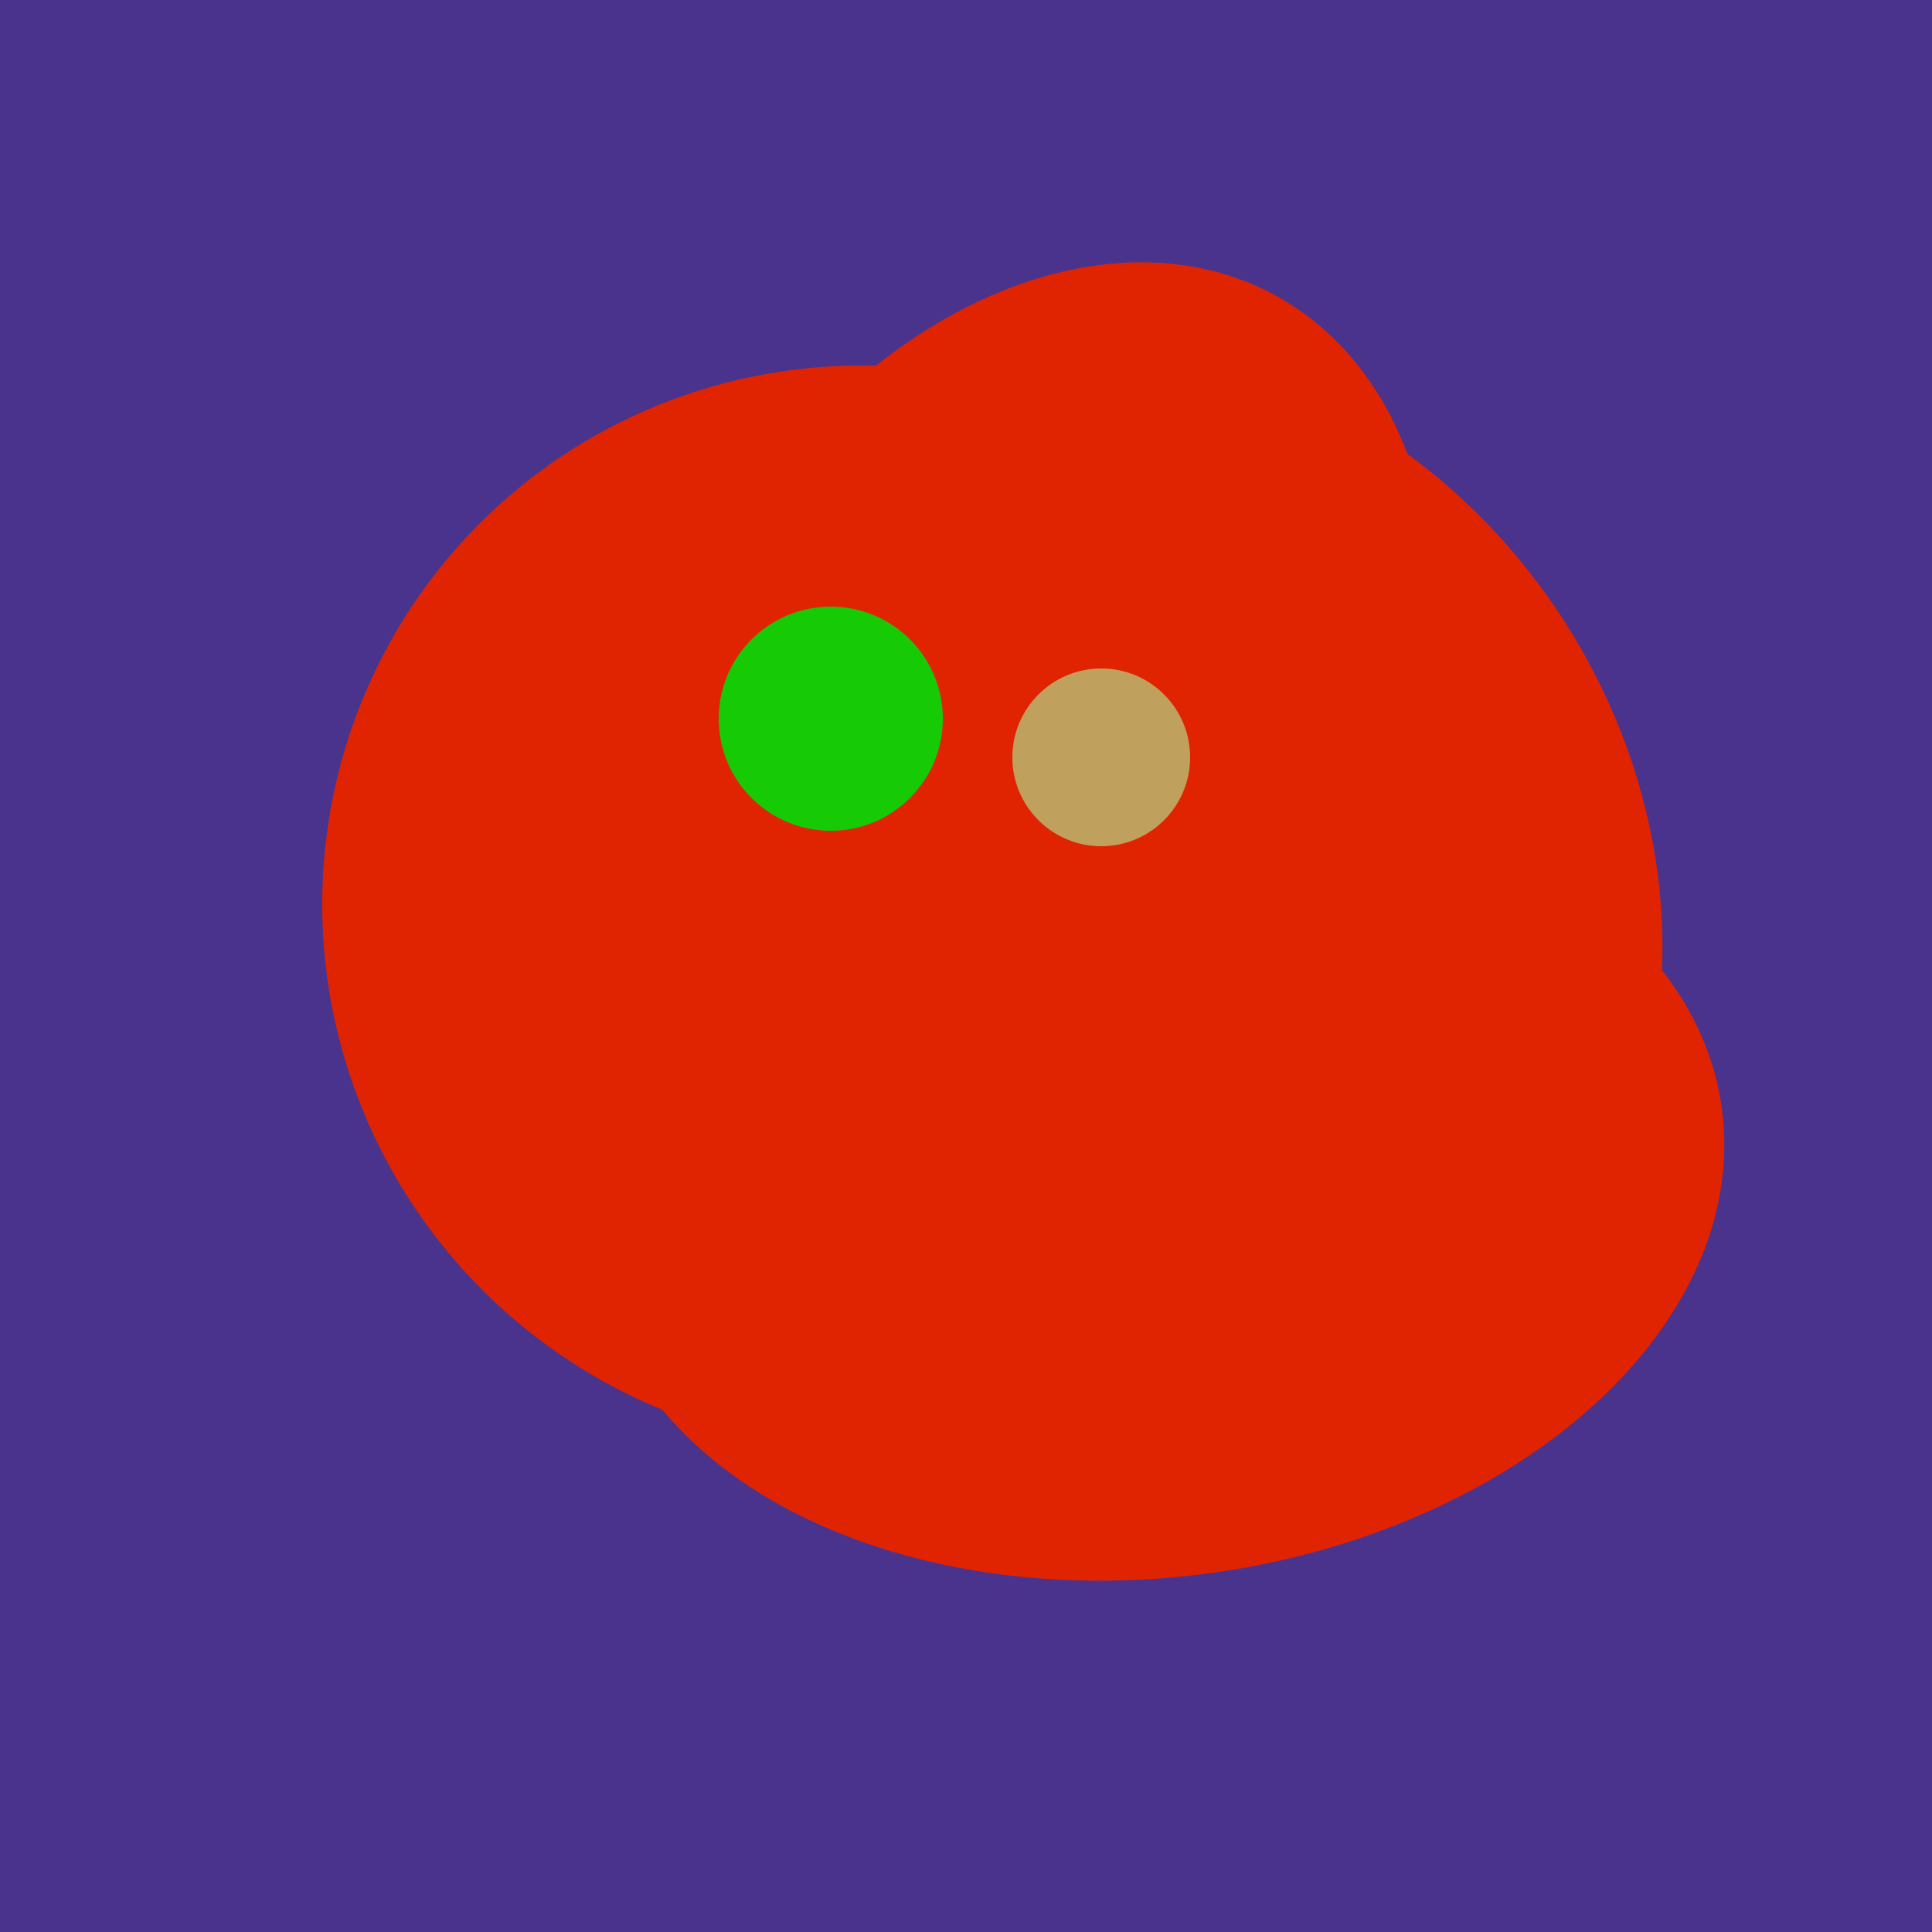
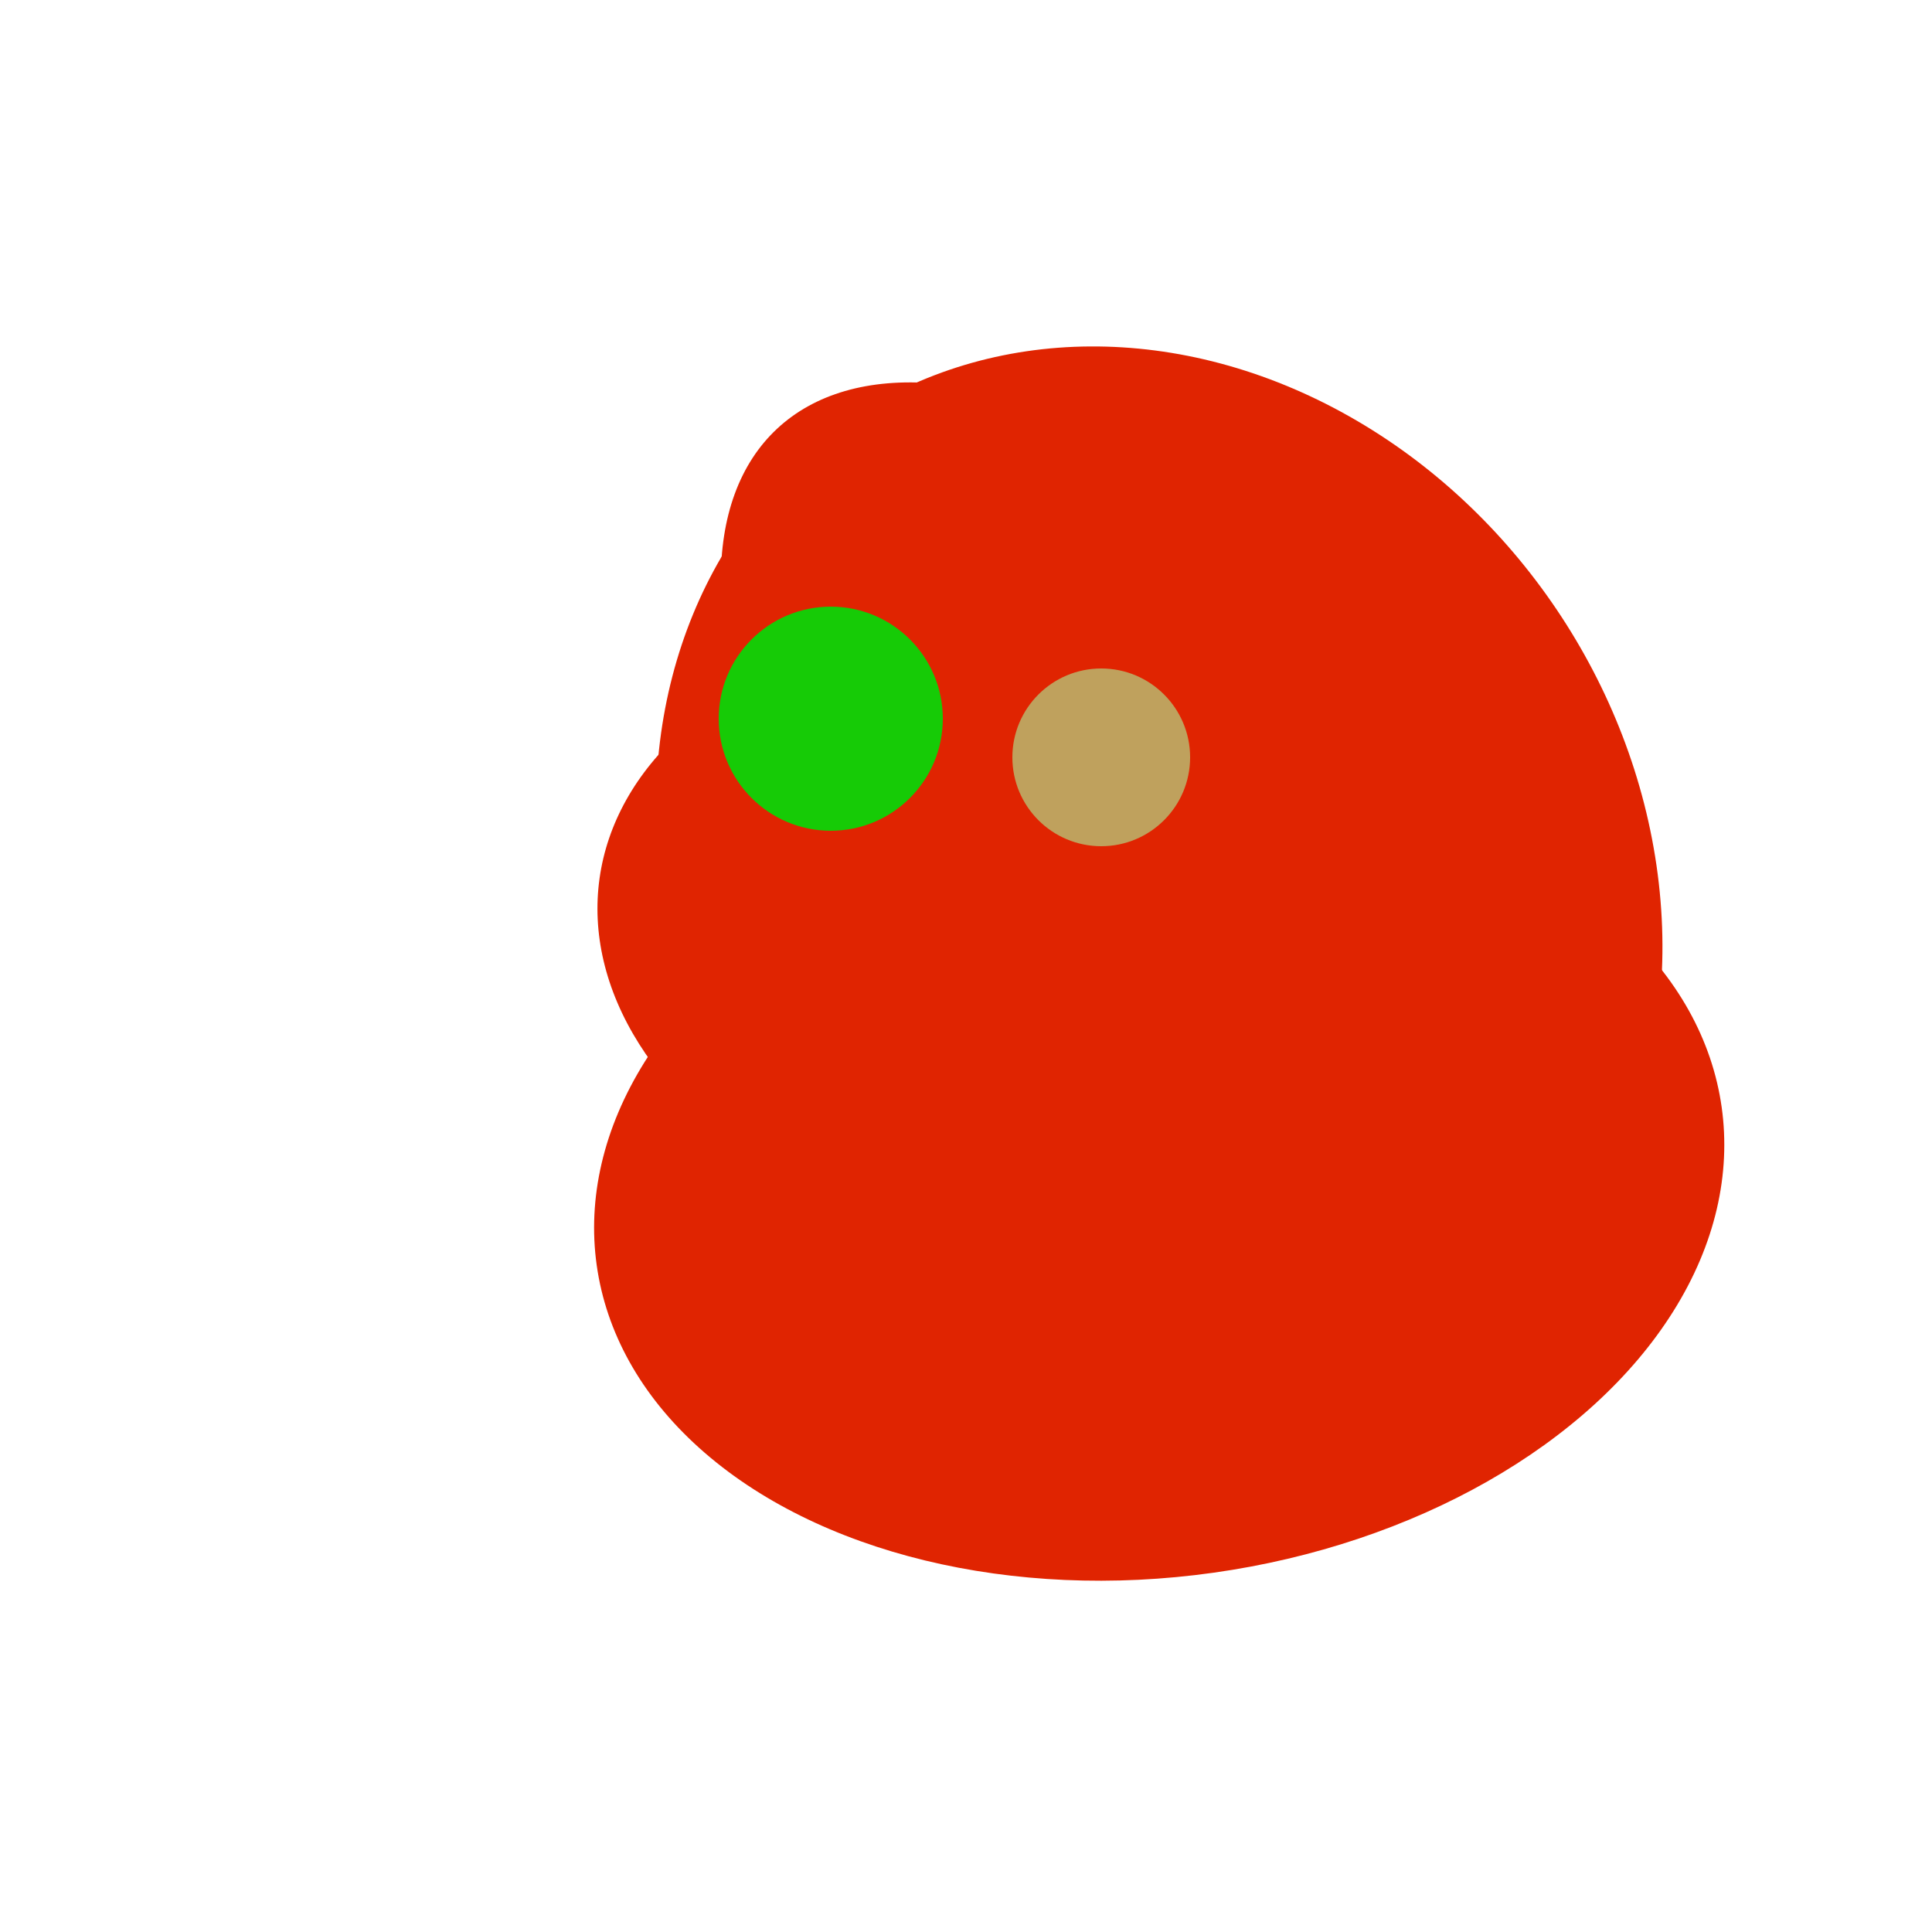
<svg xmlns="http://www.w3.org/2000/svg" width="500" height="500">
-   <rect width="500" height="500" fill="#4a338c" />
-   <ellipse cx="266" cy="193" rx="133" ry="95" transform="rotate(119, 266, 193)" fill="rgb(224,36,1)" />
  <ellipse cx="300" cy="307" rx="101" ry="147" transform="rotate(262, 300, 307)" fill="rgb(224,36,1)" />
-   <ellipse cx="224" cy="235" rx="140" ry="141" transform="rotate(129, 224, 235)" fill="rgb(224,36,1)" />
  <ellipse cx="295" cy="277" rx="100" ry="77" transform="rotate(13, 295, 277)" fill="rgb(224,36,1)" />
  <ellipse cx="300" cy="227" rx="143" ry="124" transform="rotate(236, 300, 227)" fill="rgb(224,36,1)" />
  <ellipse cx="300" cy="217" rx="76" ry="145" transform="rotate(137, 300, 217)" fill="rgb(224,36,1)" />
  <ellipse cx="274" cy="244" rx="82" ry="120" transform="rotate(278, 274, 244)" fill="rgb(224,36,1)" />
  <circle cx="215" cy="186" r="29" fill="rgb(22,203,6)" />
  <circle cx="285" cy="196" r="23" fill="rgb(191,161,93)" />
</svg>